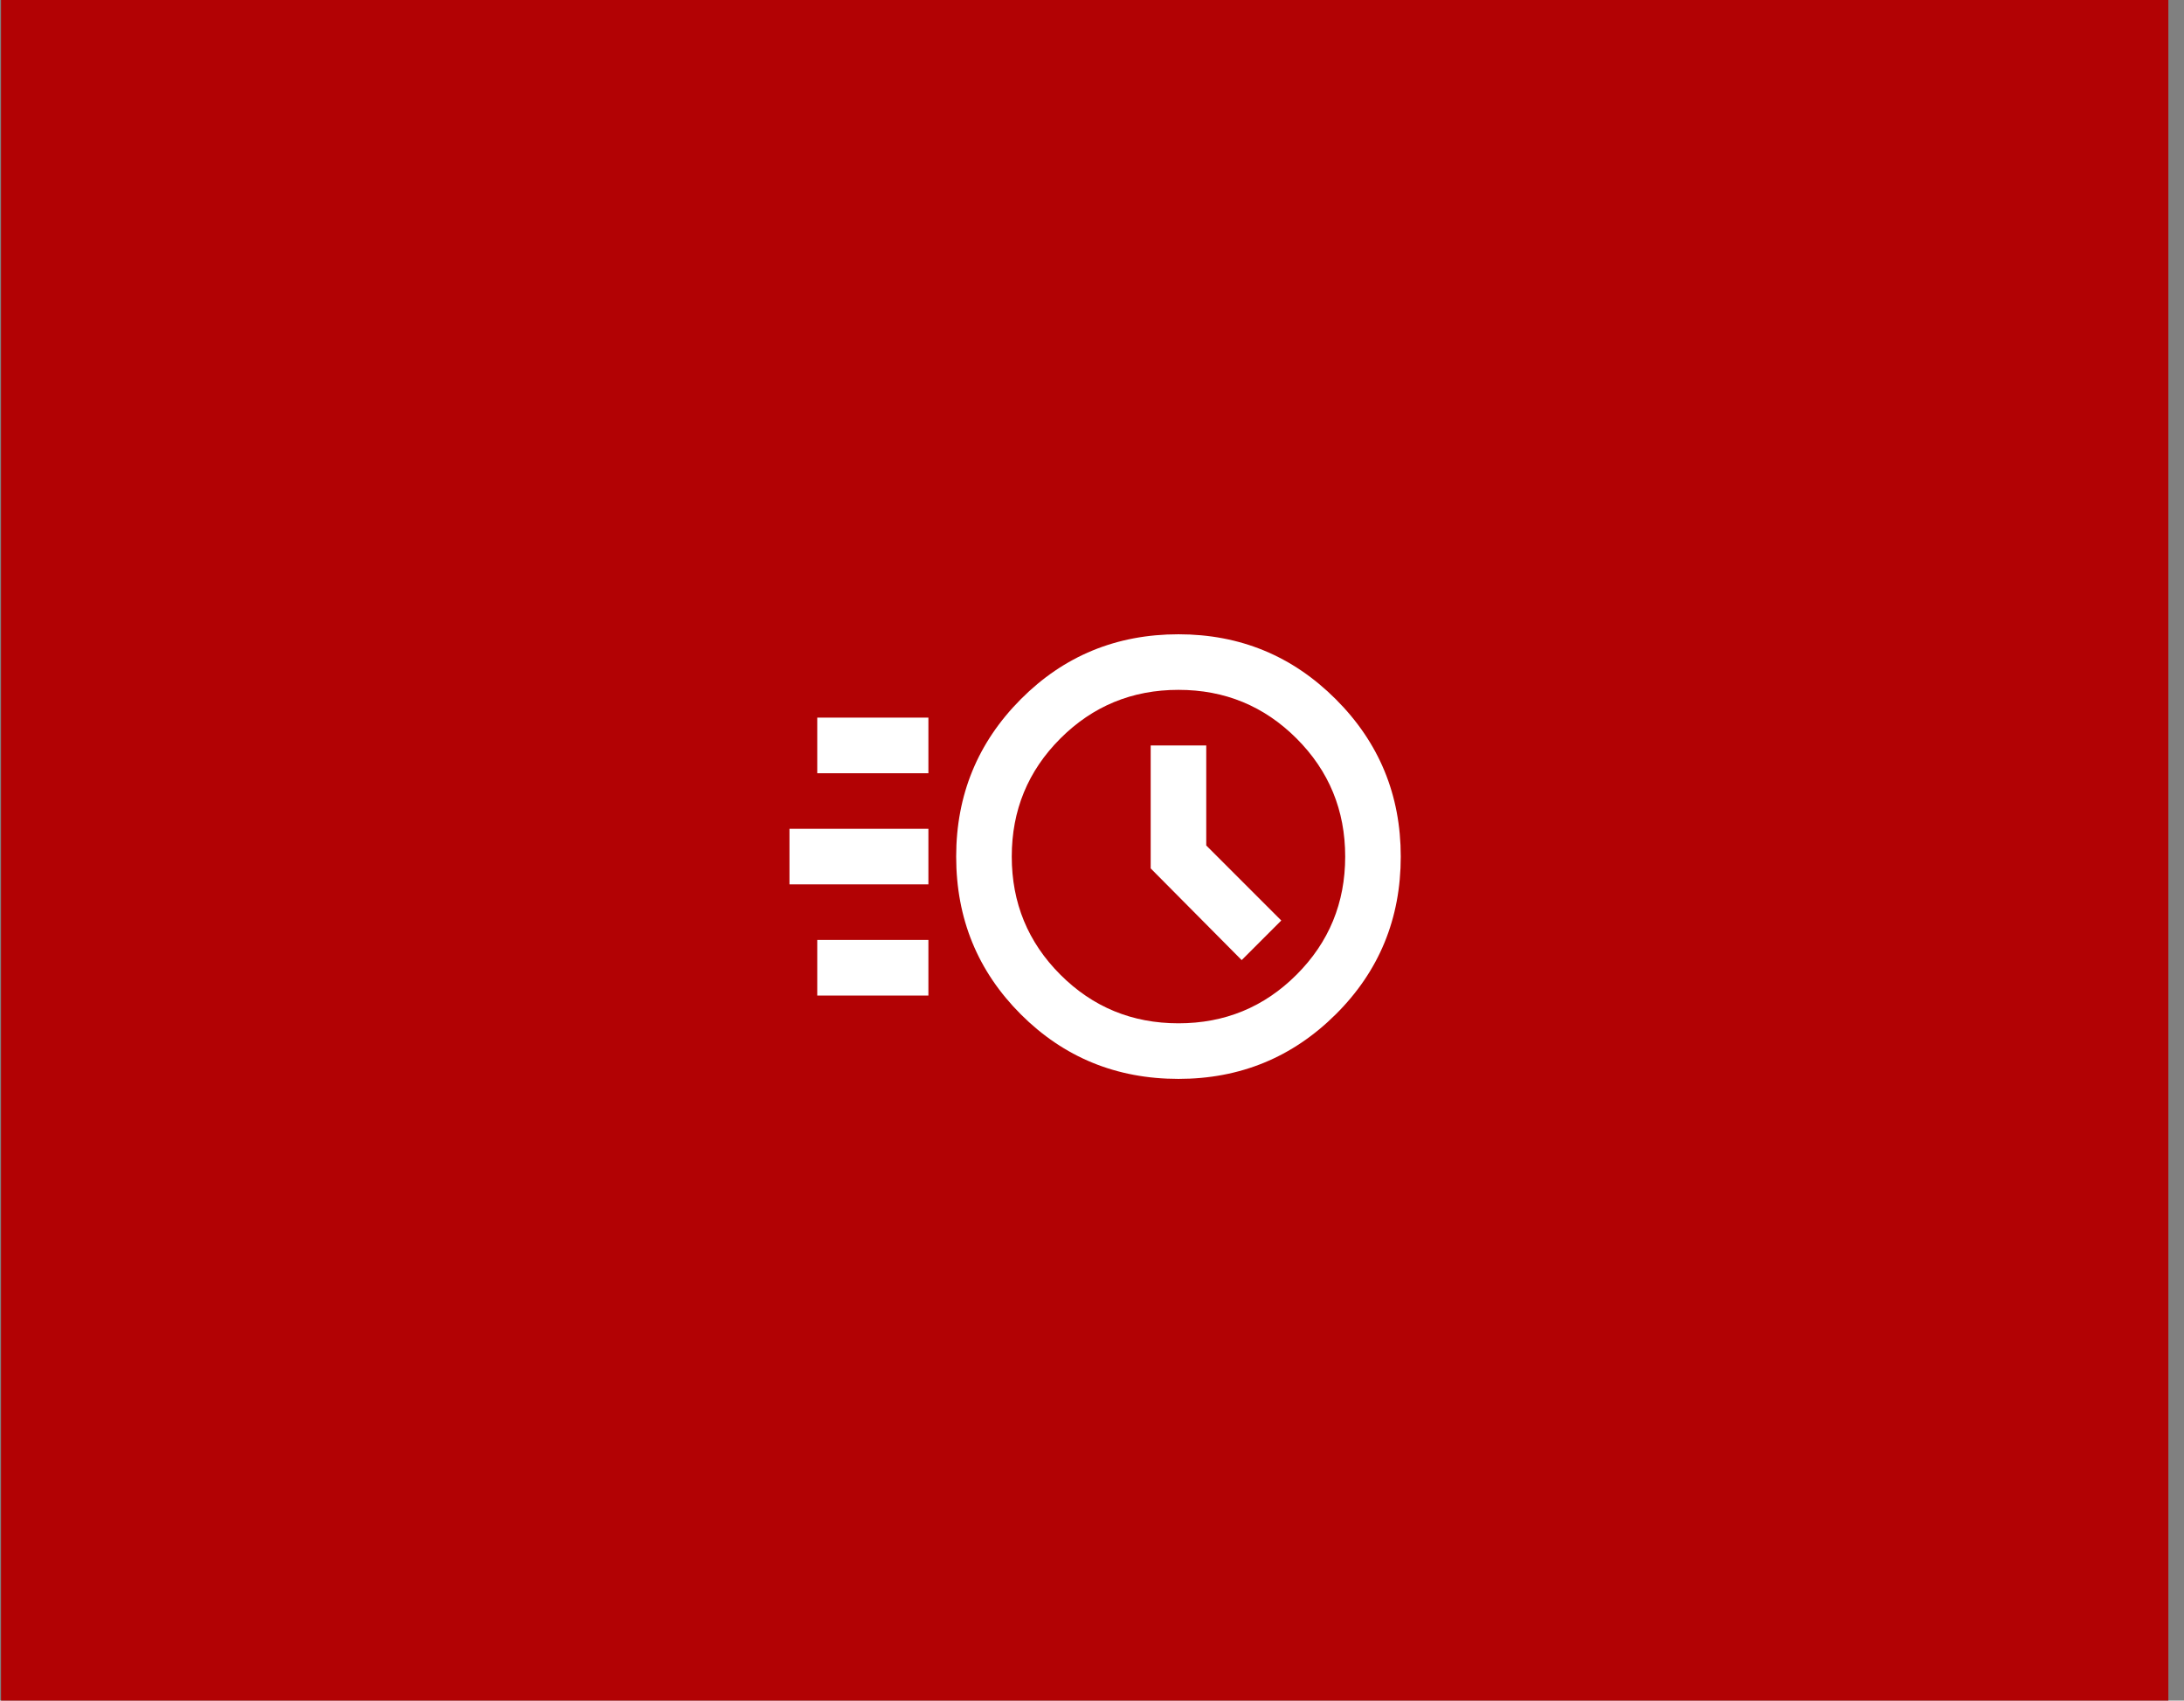
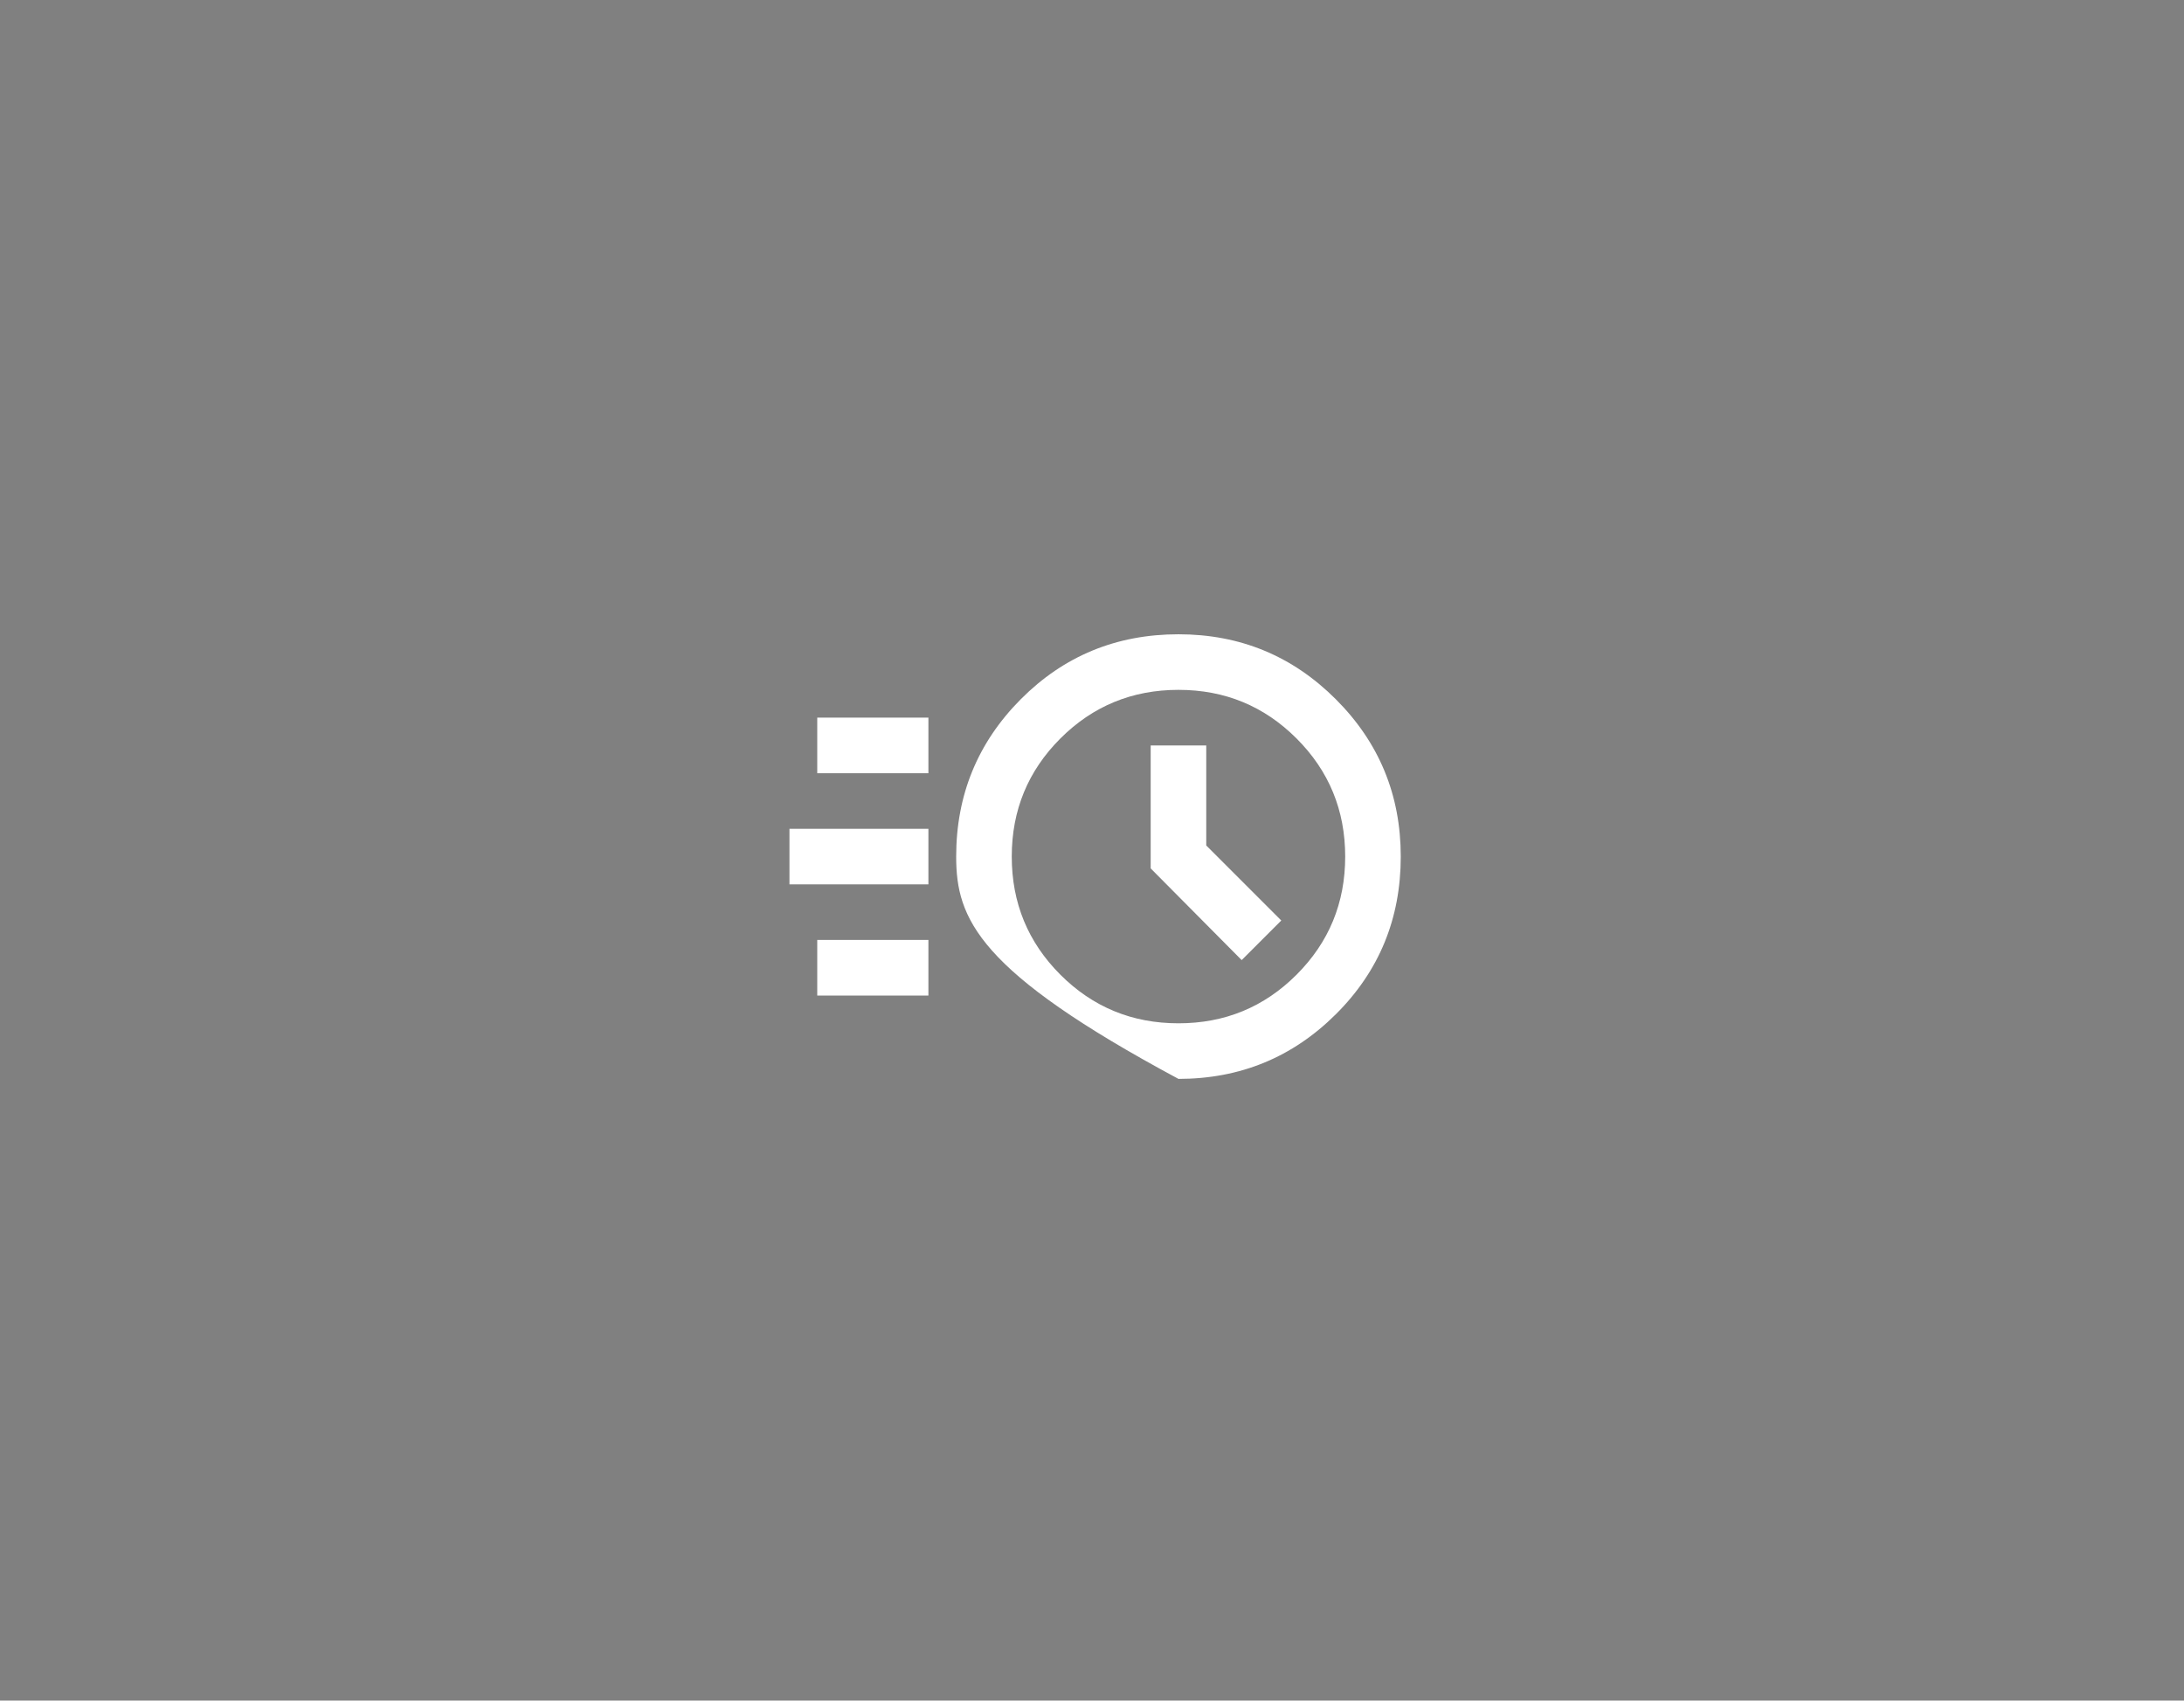
<svg xmlns="http://www.w3.org/2000/svg" width="131" height="102" viewBox="0 0 131 102" fill="none">
  <rect x="0" y="0" width="131" height="102" fill="#808080" stroke="none" />
-   <rect width="130" height="102" transform="translate(0.062)" fill="#B20204" />
-   <path d="M70.687 64.71C66.965 64.71 63.812 63.418 61.228 60.835C58.645 58.251 57.353 55.099 57.353 51.376C57.353 47.682 58.645 44.536 61.228 41.939C63.812 39.342 66.965 38.043 70.687 38.043C74.381 38.043 77.527 39.342 80.124 41.939C82.722 44.536 84.02 47.682 84.02 51.376C84.02 55.099 82.722 58.251 80.124 60.835C77.527 63.418 74.381 64.71 70.687 64.71ZM70.687 61.376C73.465 61.376 75.826 60.404 77.77 58.46C79.715 56.515 80.687 54.154 80.687 51.376C80.687 48.599 79.715 46.237 77.77 44.293C75.826 42.349 73.465 41.376 70.687 41.376C67.909 41.376 65.548 42.349 63.603 44.293C61.659 46.237 60.687 48.599 60.687 51.376C60.687 54.154 61.659 56.515 63.603 58.46C65.548 60.404 67.909 61.376 70.687 61.376ZM74.478 57.585L76.853 55.21L72.353 50.71V44.71H69.02V52.085L74.478 57.585ZM49.02 46.376V43.043H55.687V46.376H49.02ZM47.353 53.043V49.71H55.687V53.043H47.353ZM49.02 59.71V56.376H55.687V59.71H49.02Z" fill="white" />
+   <path d="M70.687 64.71C58.645 58.251 57.353 55.099 57.353 51.376C57.353 47.682 58.645 44.536 61.228 41.939C63.812 39.342 66.965 38.043 70.687 38.043C74.381 38.043 77.527 39.342 80.124 41.939C82.722 44.536 84.02 47.682 84.02 51.376C84.02 55.099 82.722 58.251 80.124 60.835C77.527 63.418 74.381 64.71 70.687 64.71ZM70.687 61.376C73.465 61.376 75.826 60.404 77.77 58.46C79.715 56.515 80.687 54.154 80.687 51.376C80.687 48.599 79.715 46.237 77.77 44.293C75.826 42.349 73.465 41.376 70.687 41.376C67.909 41.376 65.548 42.349 63.603 44.293C61.659 46.237 60.687 48.599 60.687 51.376C60.687 54.154 61.659 56.515 63.603 58.46C65.548 60.404 67.909 61.376 70.687 61.376ZM74.478 57.585L76.853 55.21L72.353 50.71V44.71H69.02V52.085L74.478 57.585ZM49.02 46.376V43.043H55.687V46.376H49.02ZM47.353 53.043V49.71H55.687V53.043H47.353ZM49.02 59.71V56.376H55.687V59.71H49.02Z" fill="white" />
</svg>